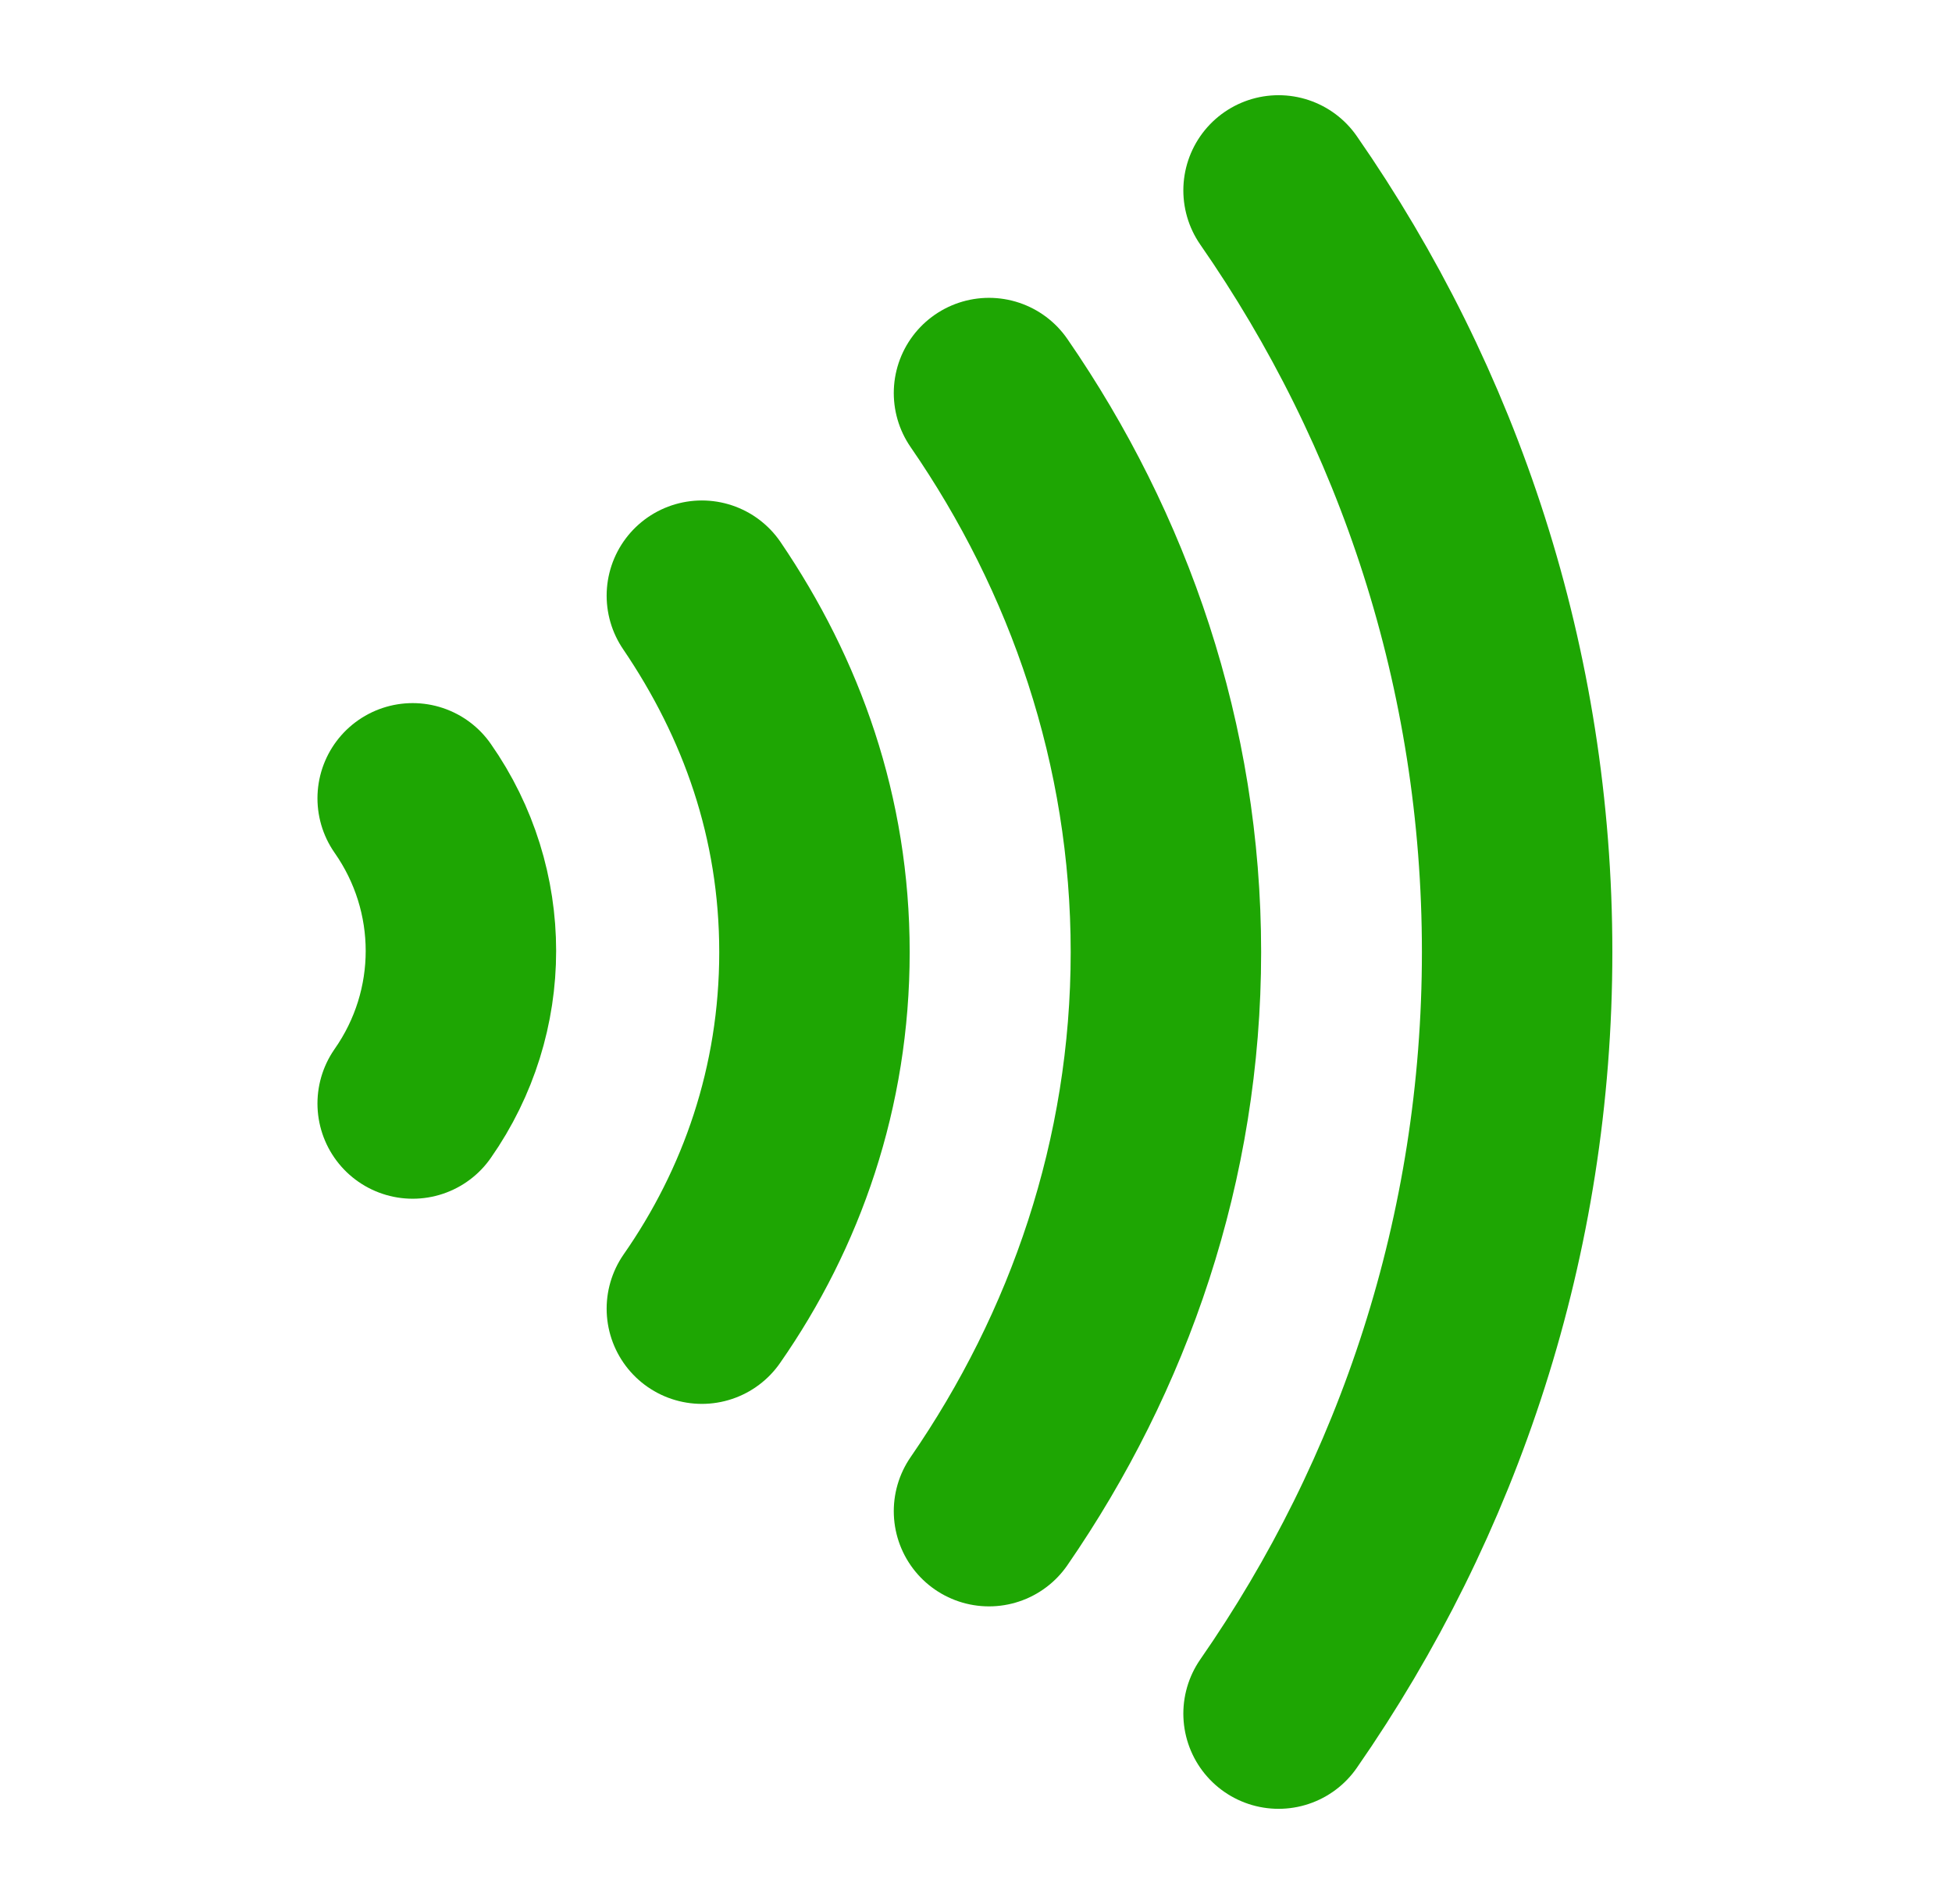
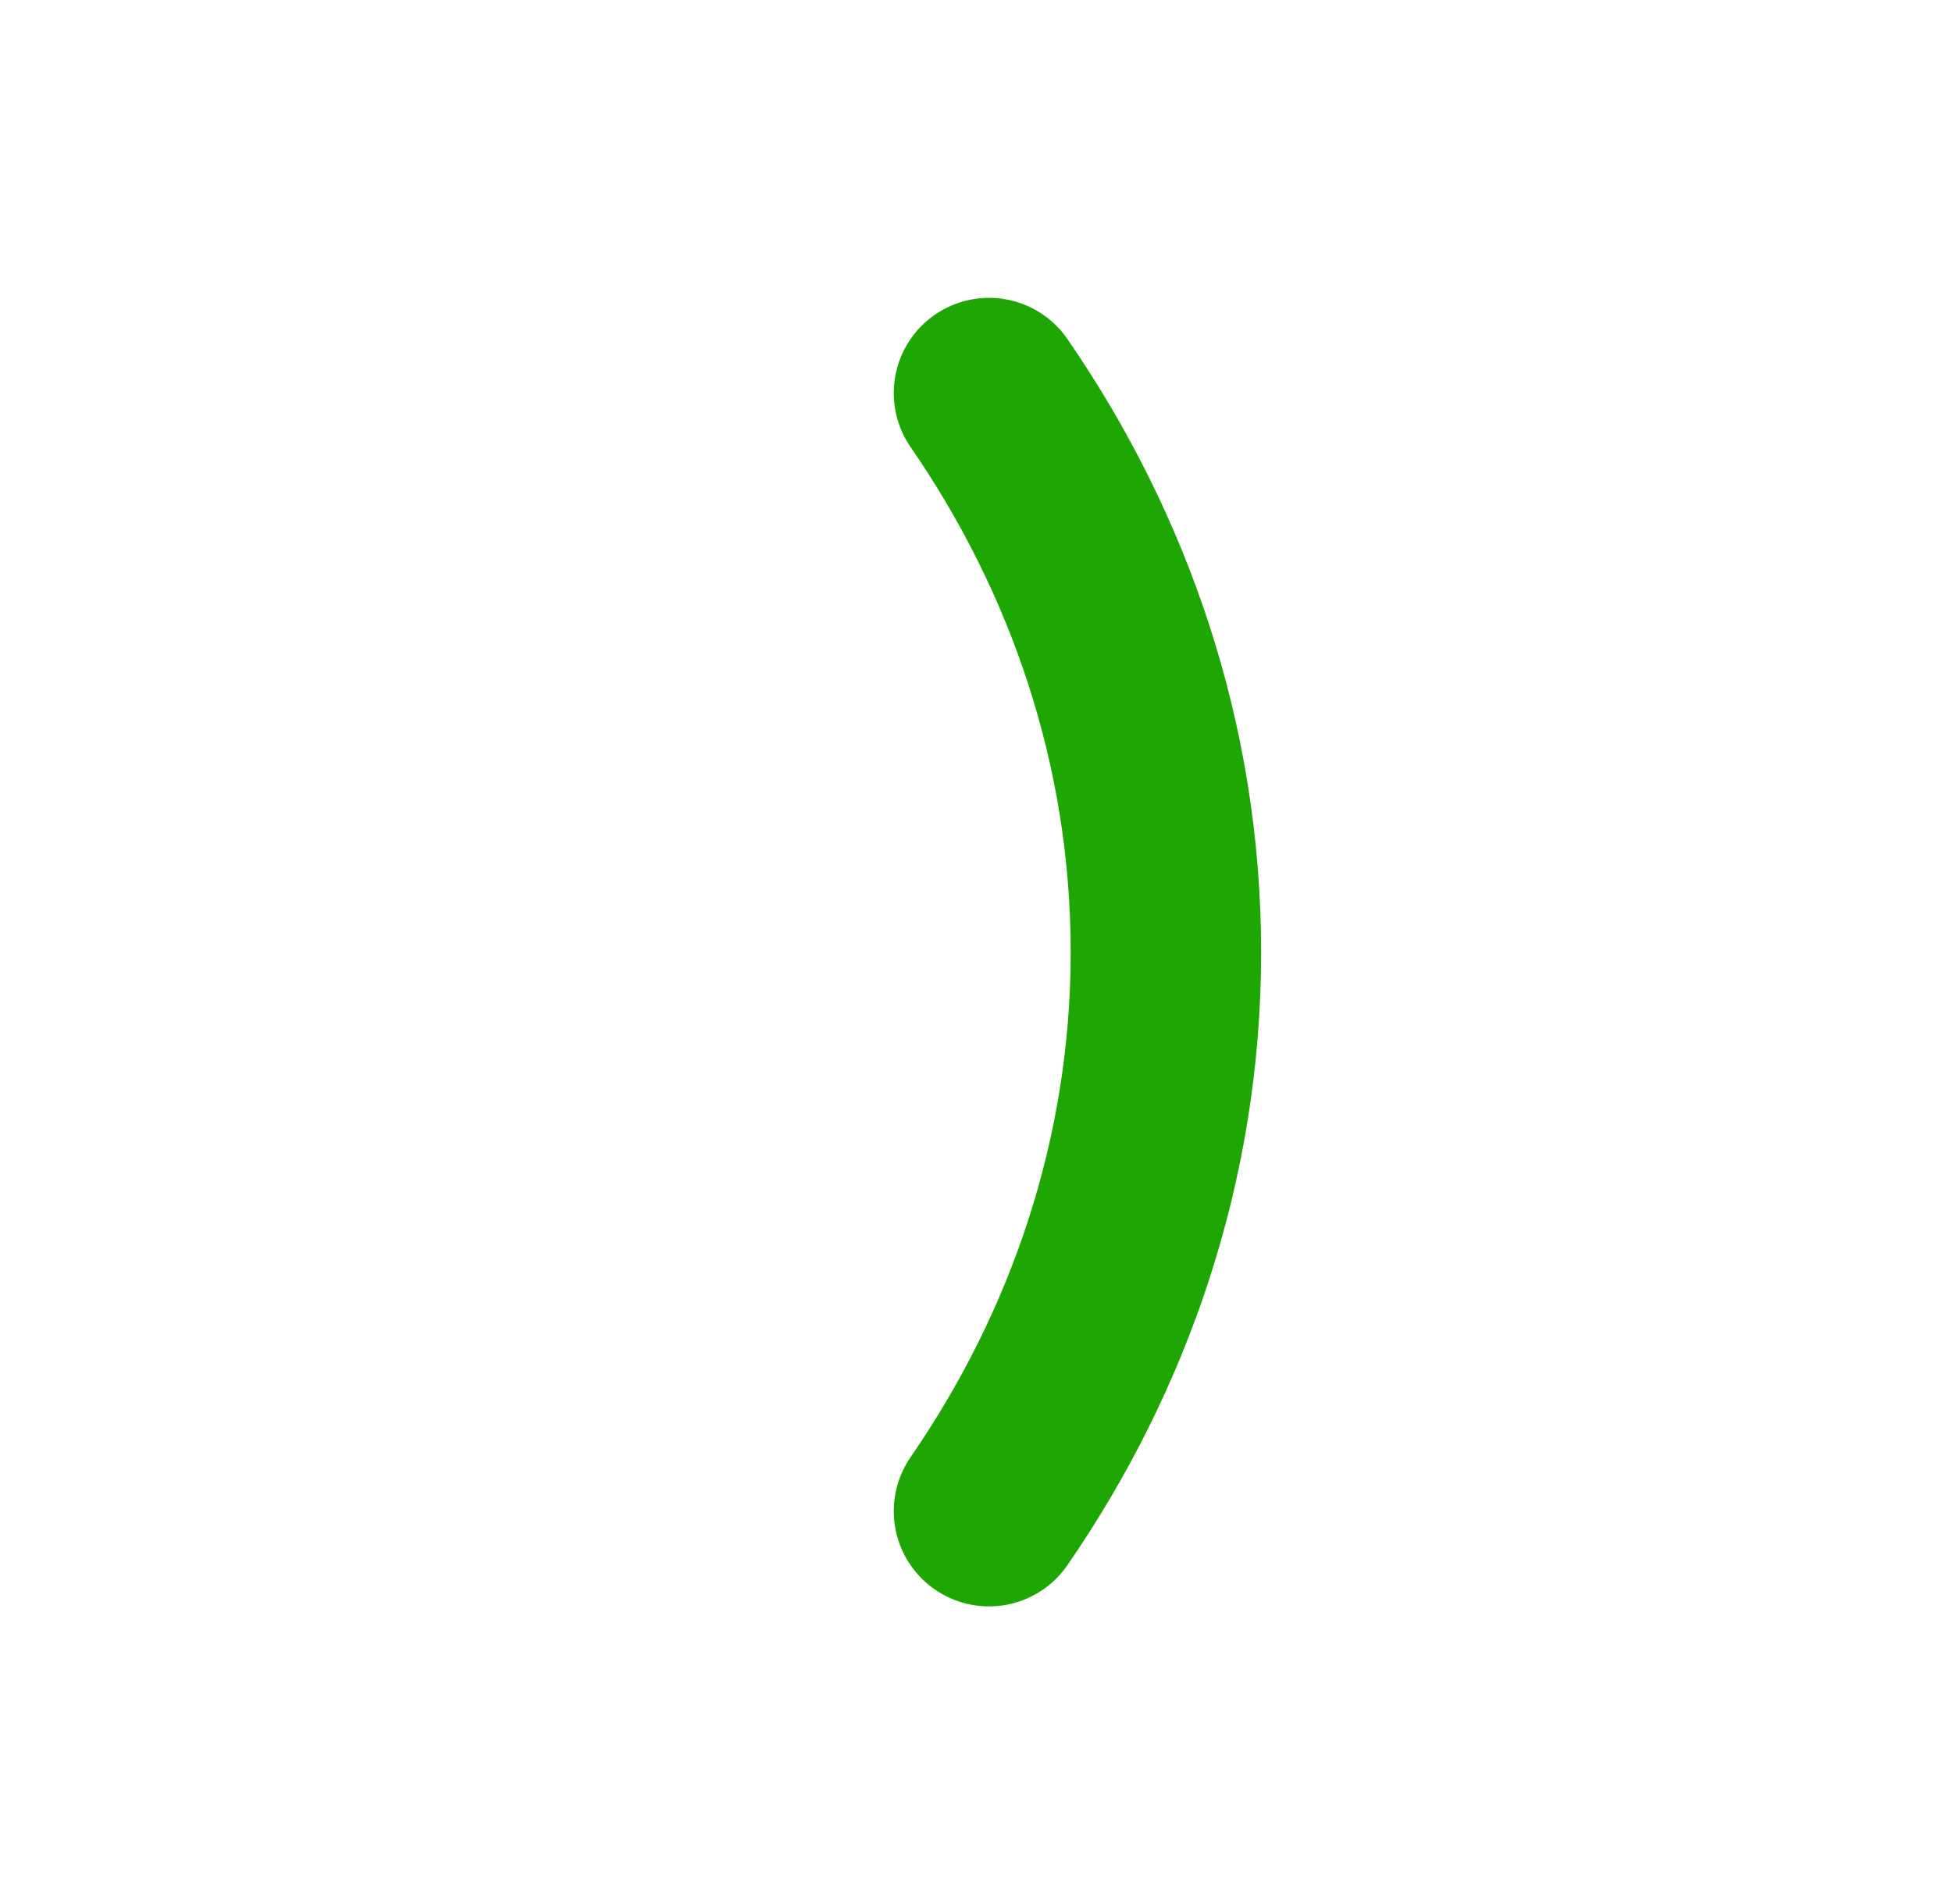
<svg xmlns="http://www.w3.org/2000/svg" width="41" height="40" viewBox="0 0 41 40" fill="none">
-   <path d="M26.855 36C30.008 31.461 31.866 25.957 31.866 20C31.866 14.043 30.008 8.539 26.855 4" stroke="#1EA603" stroke-width="4" stroke-linecap="round" stroke-linejoin="round" />
  <path d="M20.773 31.747C23.082 28.399 24.489 24.371 24.489 20.002C24.489 15.633 23.082 11.605 20.773 8.257" stroke="#1EA603" stroke-width="4" stroke-linecap="round" stroke-linejoin="round" />
-   <path d="M14.742 27.493C16.206 25.394 17.107 22.841 17.107 20.004C17.107 17.167 16.206 14.67 14.742 12.514" stroke="#1EA603" stroke-width="4" stroke-linecap="round" stroke-linejoin="round" />
-   <path d="M8.668 23.183C10.019 21.254 10.019 18.701 8.668 16.771" stroke="#1EA603" stroke-width="4" stroke-linecap="round" stroke-linejoin="round" />
</svg>